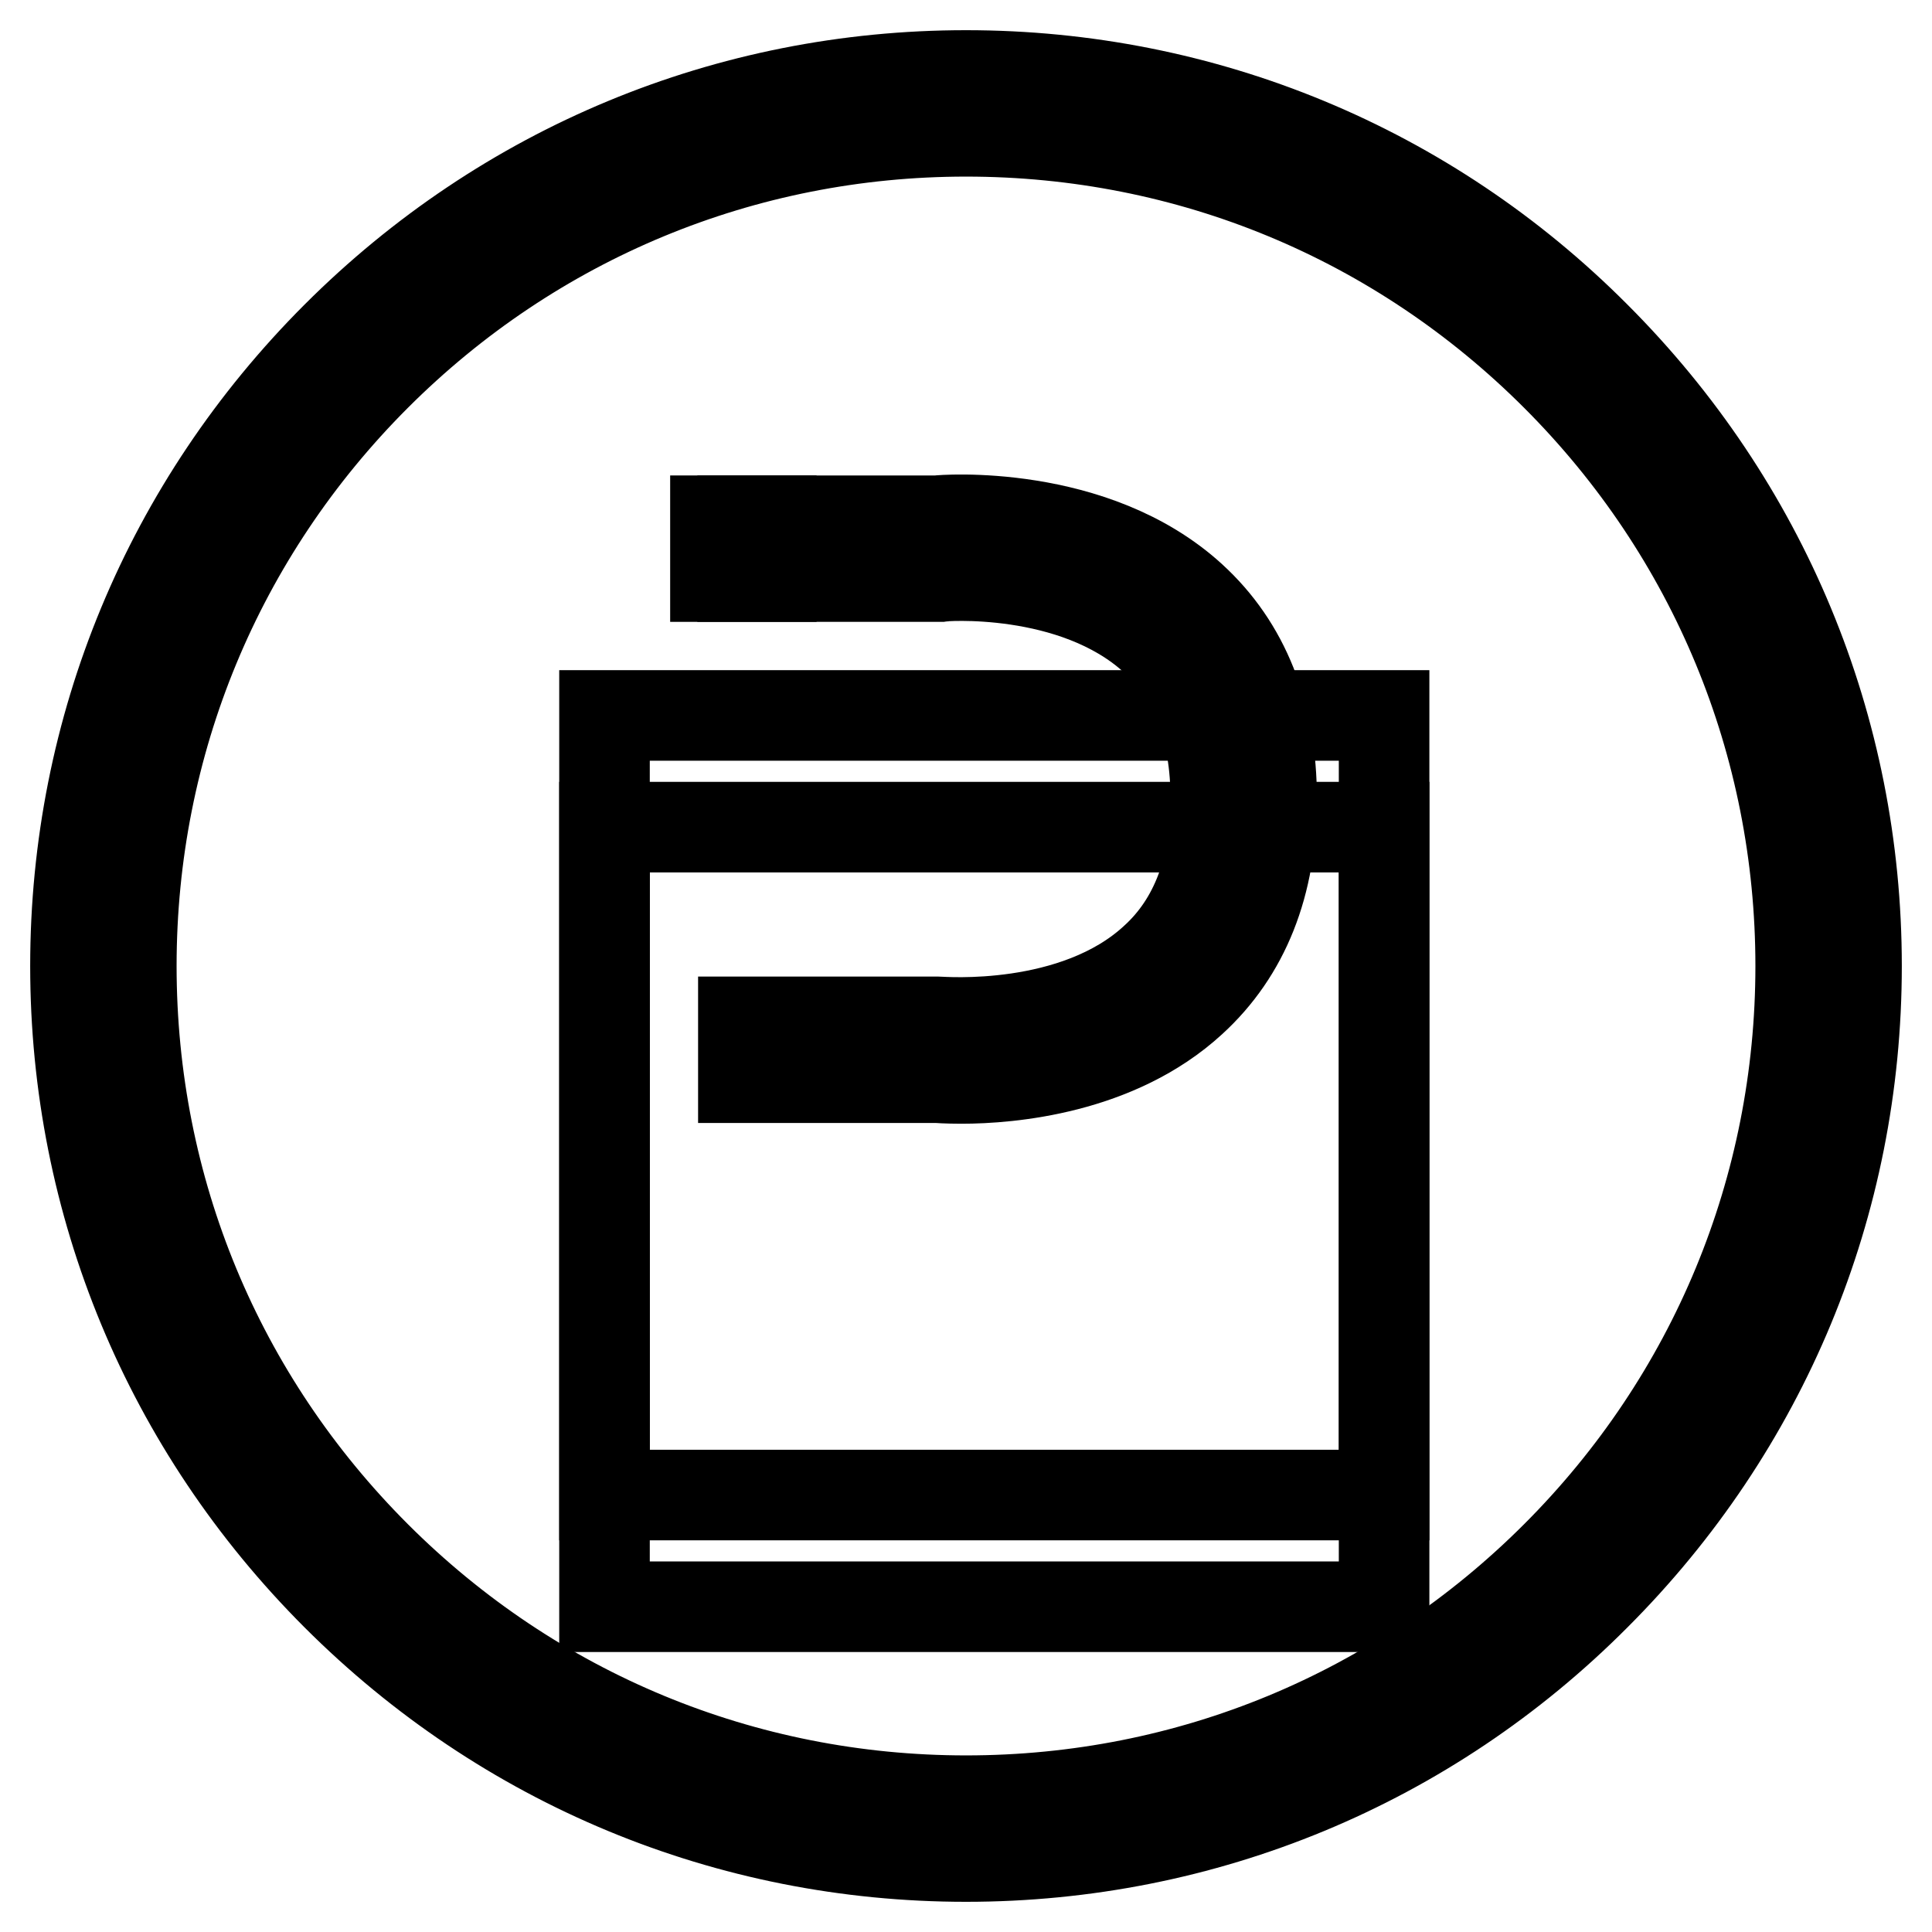
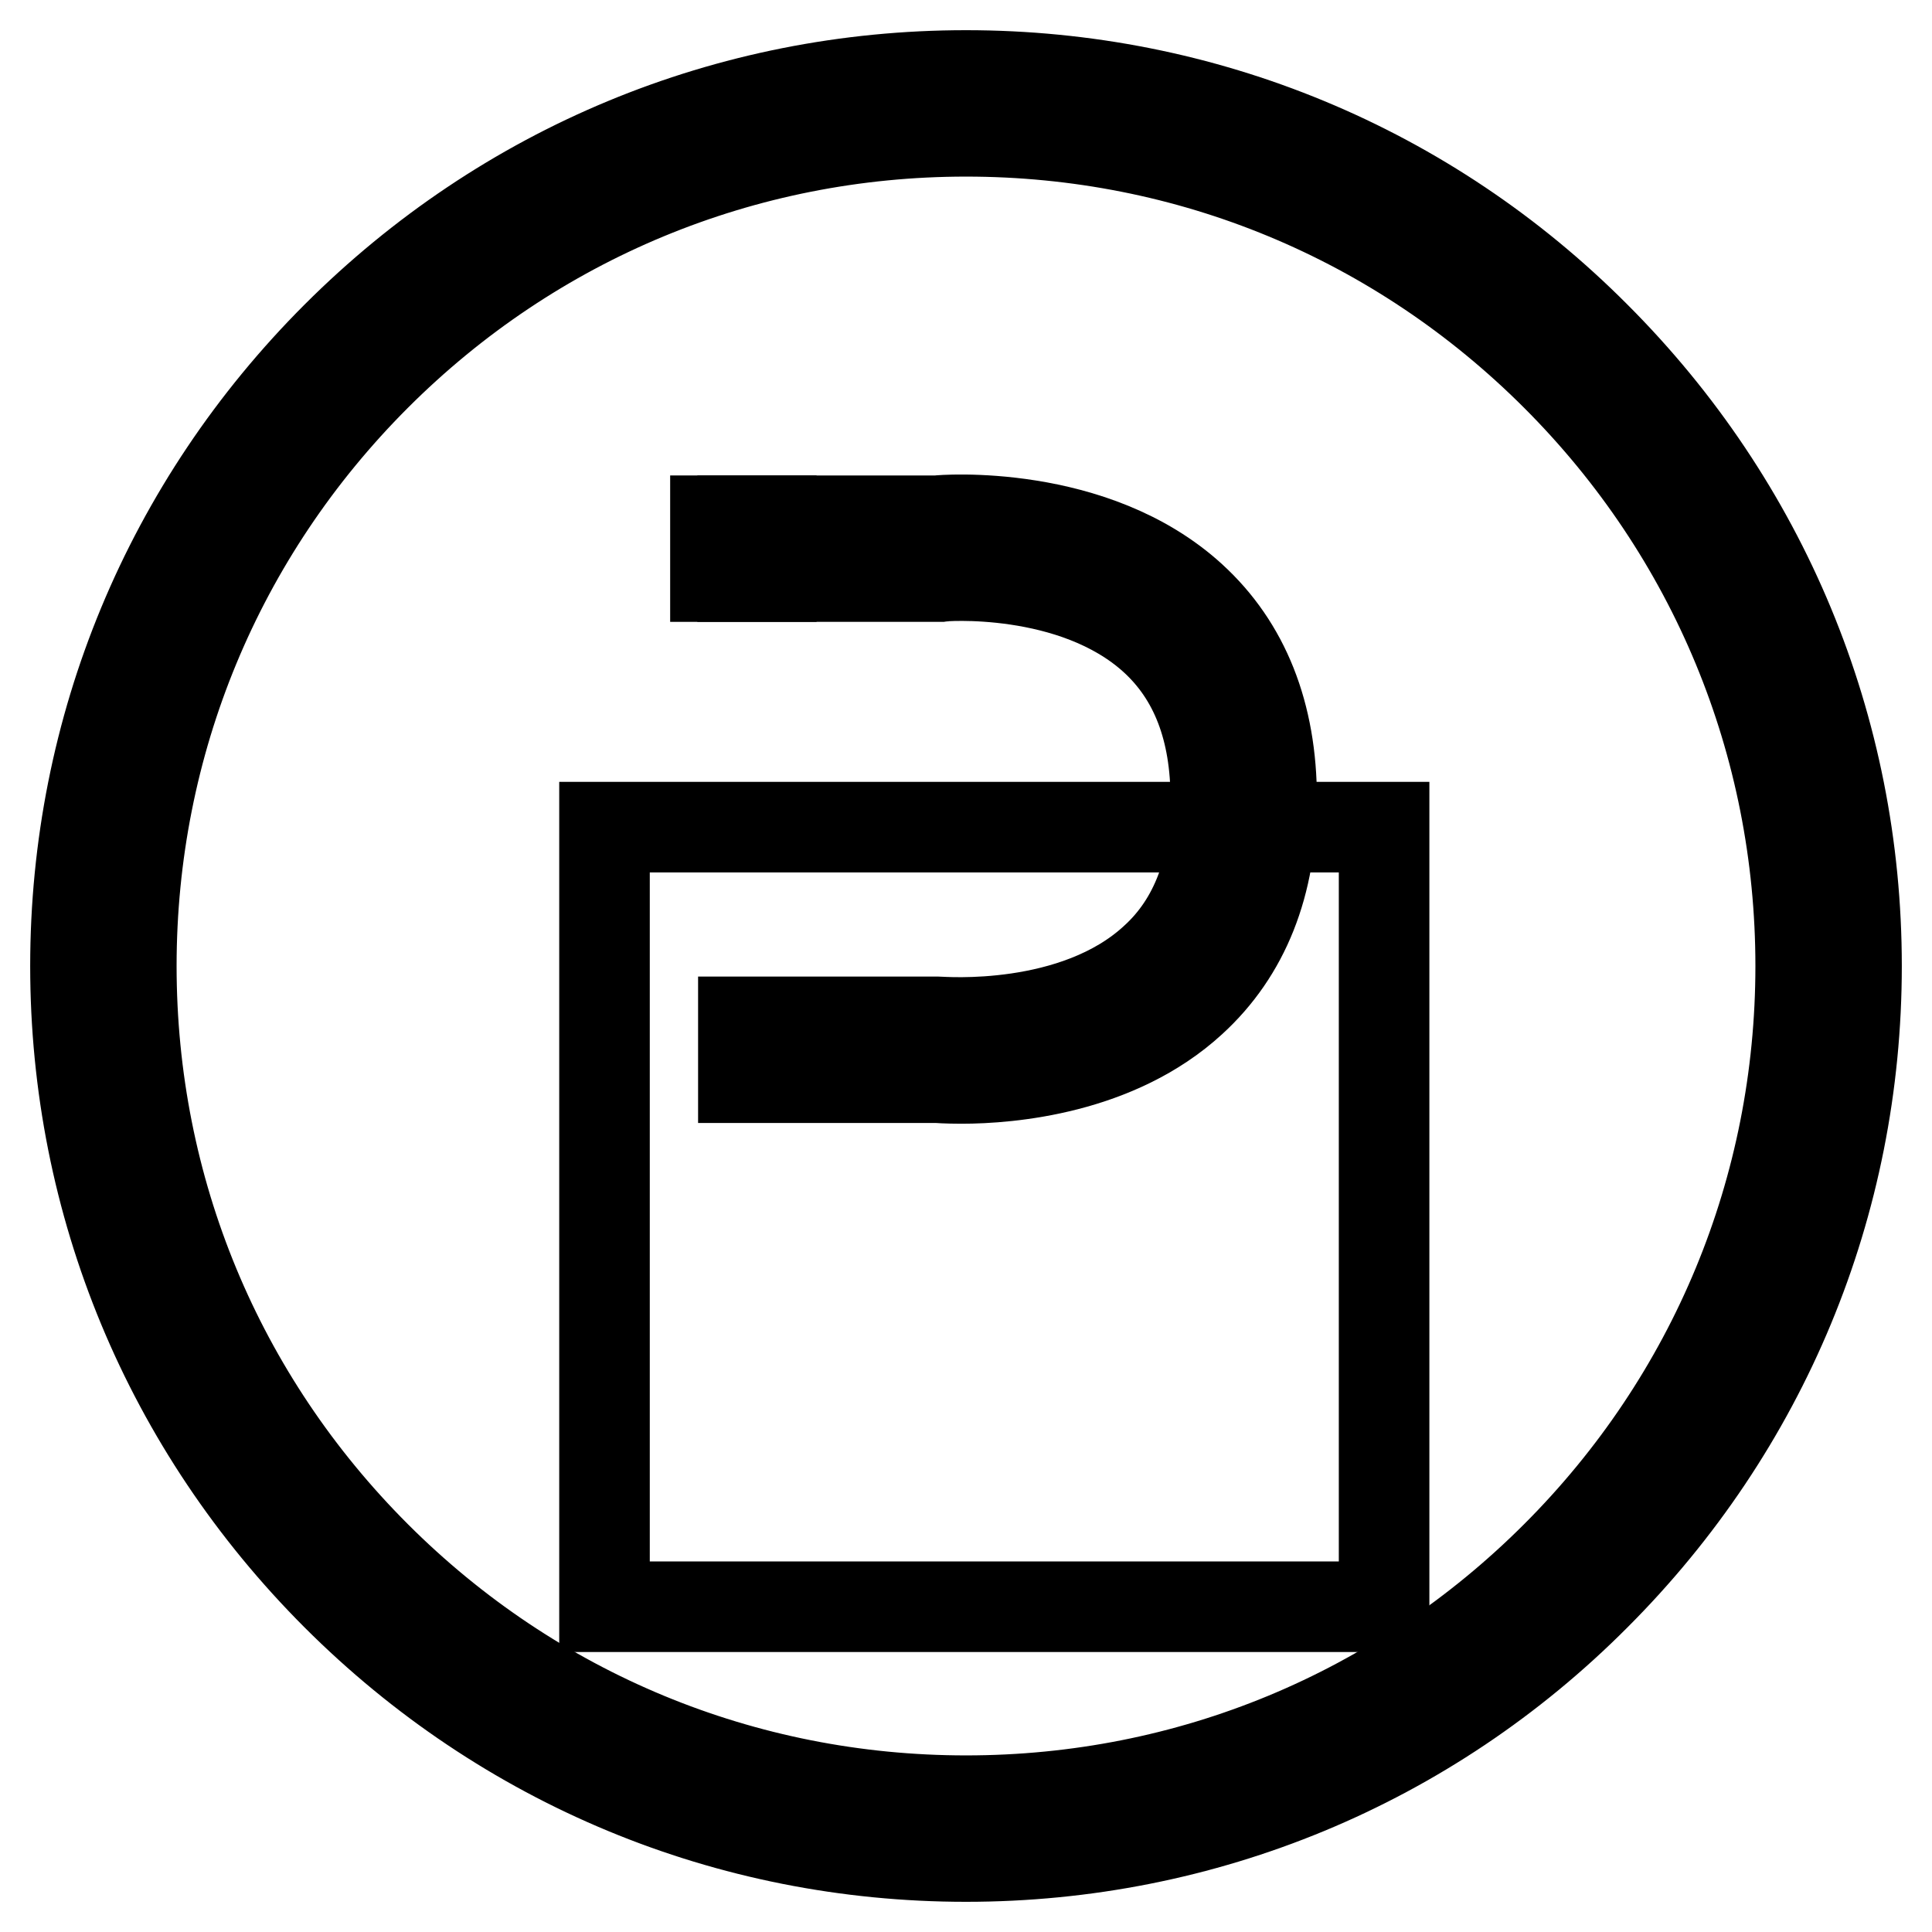
<svg xmlns="http://www.w3.org/2000/svg" version="1.1" x="0px" y="0px" viewBox="0 0 256 256" enable-background="new 0 0 256 256" xml:space="preserve">
  <g>
    <g>
      <path stroke-width="12" fill-opacity="0" stroke="#000000" d="M128,246c-31.5,0-61.1-12.3-83.4-34.6C22.3,189.1,10,159.5,10,128s12.3-61.1,34.6-83.4  C66.9,22.3,96.5,10,128,10s61.2,12.3,83.4,34.6C233.7,66.9,246,96.5,246,128s-12.3,61.1-34.6,83.4C189.2,233.7,159.5,246,128,246z  M128,17.4c-29.5,0-57.3,11.5-78.2,32.4C28.9,70.7,17.4,98.5,17.4,128c0,29.6,11.5,57.3,32.4,78.2c20.9,20.9,48.7,32.4,78.2,32.4  c29.6,0,57.3-11.5,78.2-32.4c20.9-20.9,32.4-48.7,32.4-78.2c0-29.5-11.5-57.3-32.4-78.2C185.3,28.9,157.6,17.4,128,17.4z" />
    </g>
    <g>
      <path stroke-width="12" fill-opacity="0" stroke="#000000" d="M94.8 69h7.4v7.4h-7.4z" />
    </g>
    <g>
      <path stroke-width="12" fill-opacity="0" stroke="#000000" d="M127.4,142.9c-2,0-3.2-0.1-3.4-0.1l-25.5,0v-7.4h25.8c0.5,0,18.1,1.5,28.7-8.3c5.4-4.9,8.1-12.1,8.1-21.2  c0-9.2-2.7-16.3-8.2-21.3c-10.7-9.7-28.2-8.3-28.4-8.2l-26.1,0V69h25.8c0.5-0.1,20.7-1.7,33.7,10.2c7,6.4,10.6,15.4,10.6,26.7  s-3.6,20.3-10.6,26.7C148,141.7,133.8,142.9,127.4,142.9z" />
    </g>
    <g>
-       <path stroke-width="12" fill-opacity="0" stroke="#000000" d="M80.1 94.8h103.3v103.3h-103.3z" />
-     </g>
+       </g>
    <g>
      <path stroke-width="12" fill-opacity="0" stroke="#000000" d="M80.1 109.6h103.3v103.3h-103.3z" />
    </g>
  </g>
</svg>